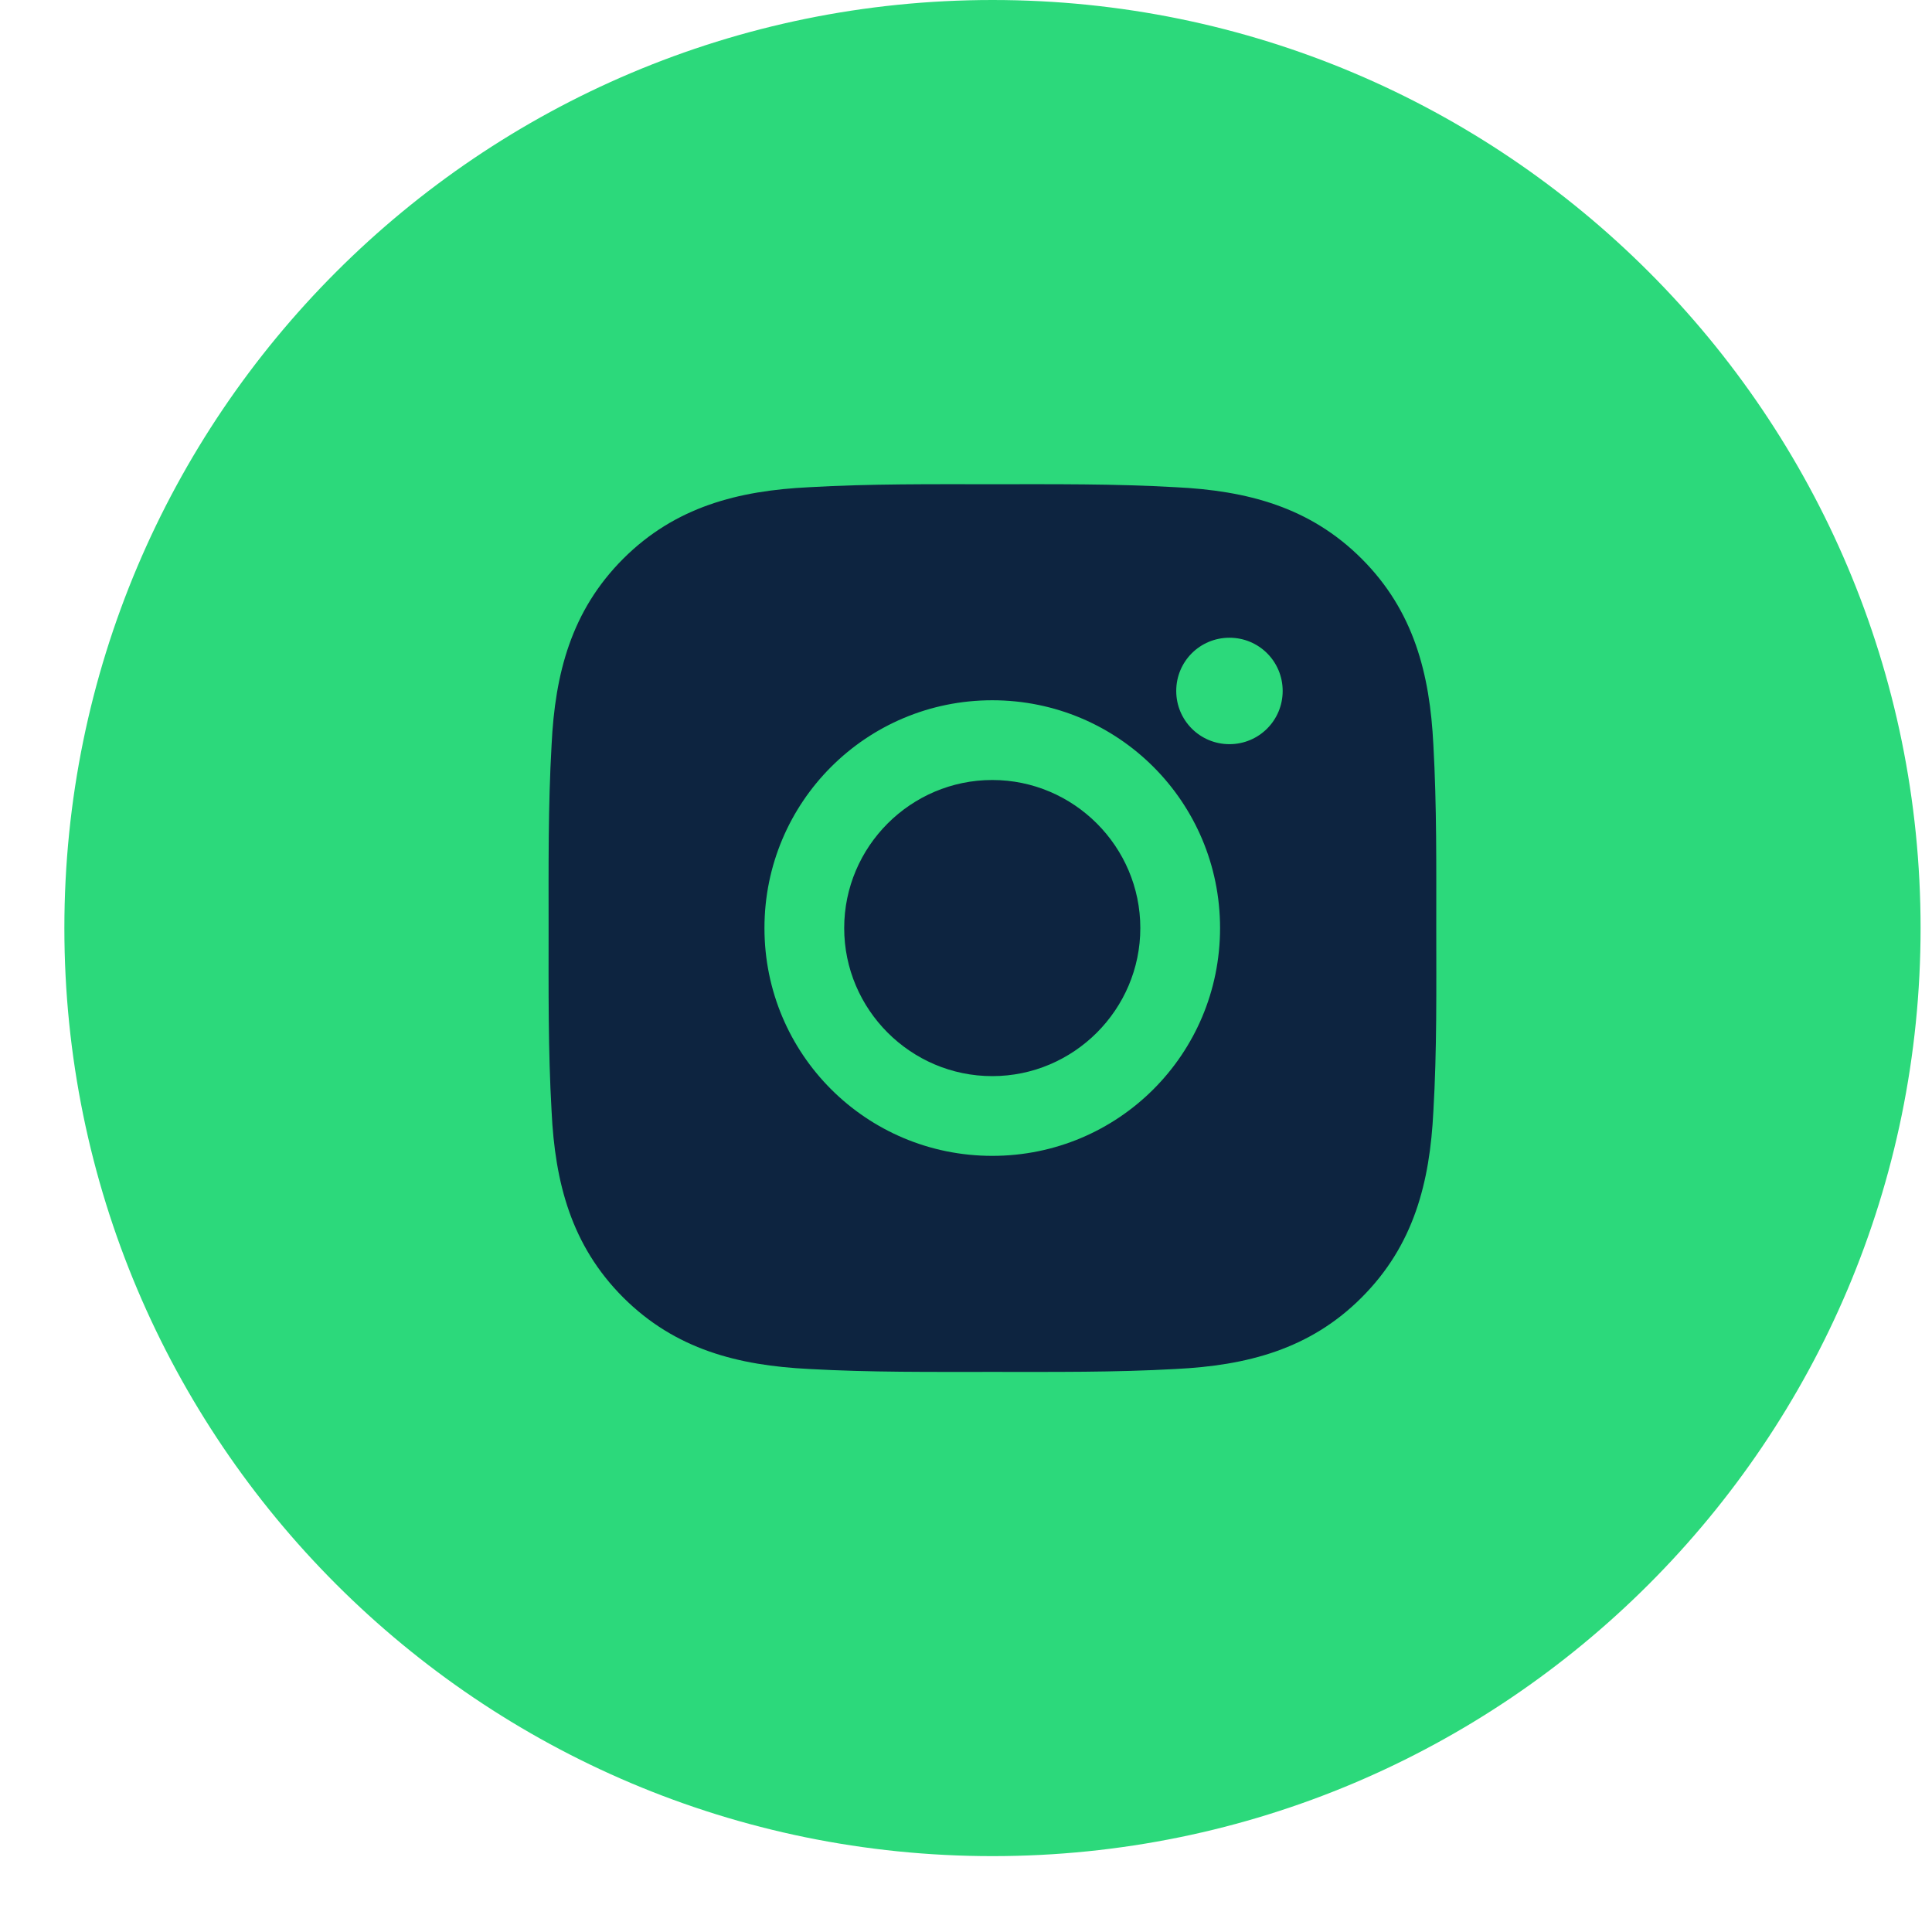
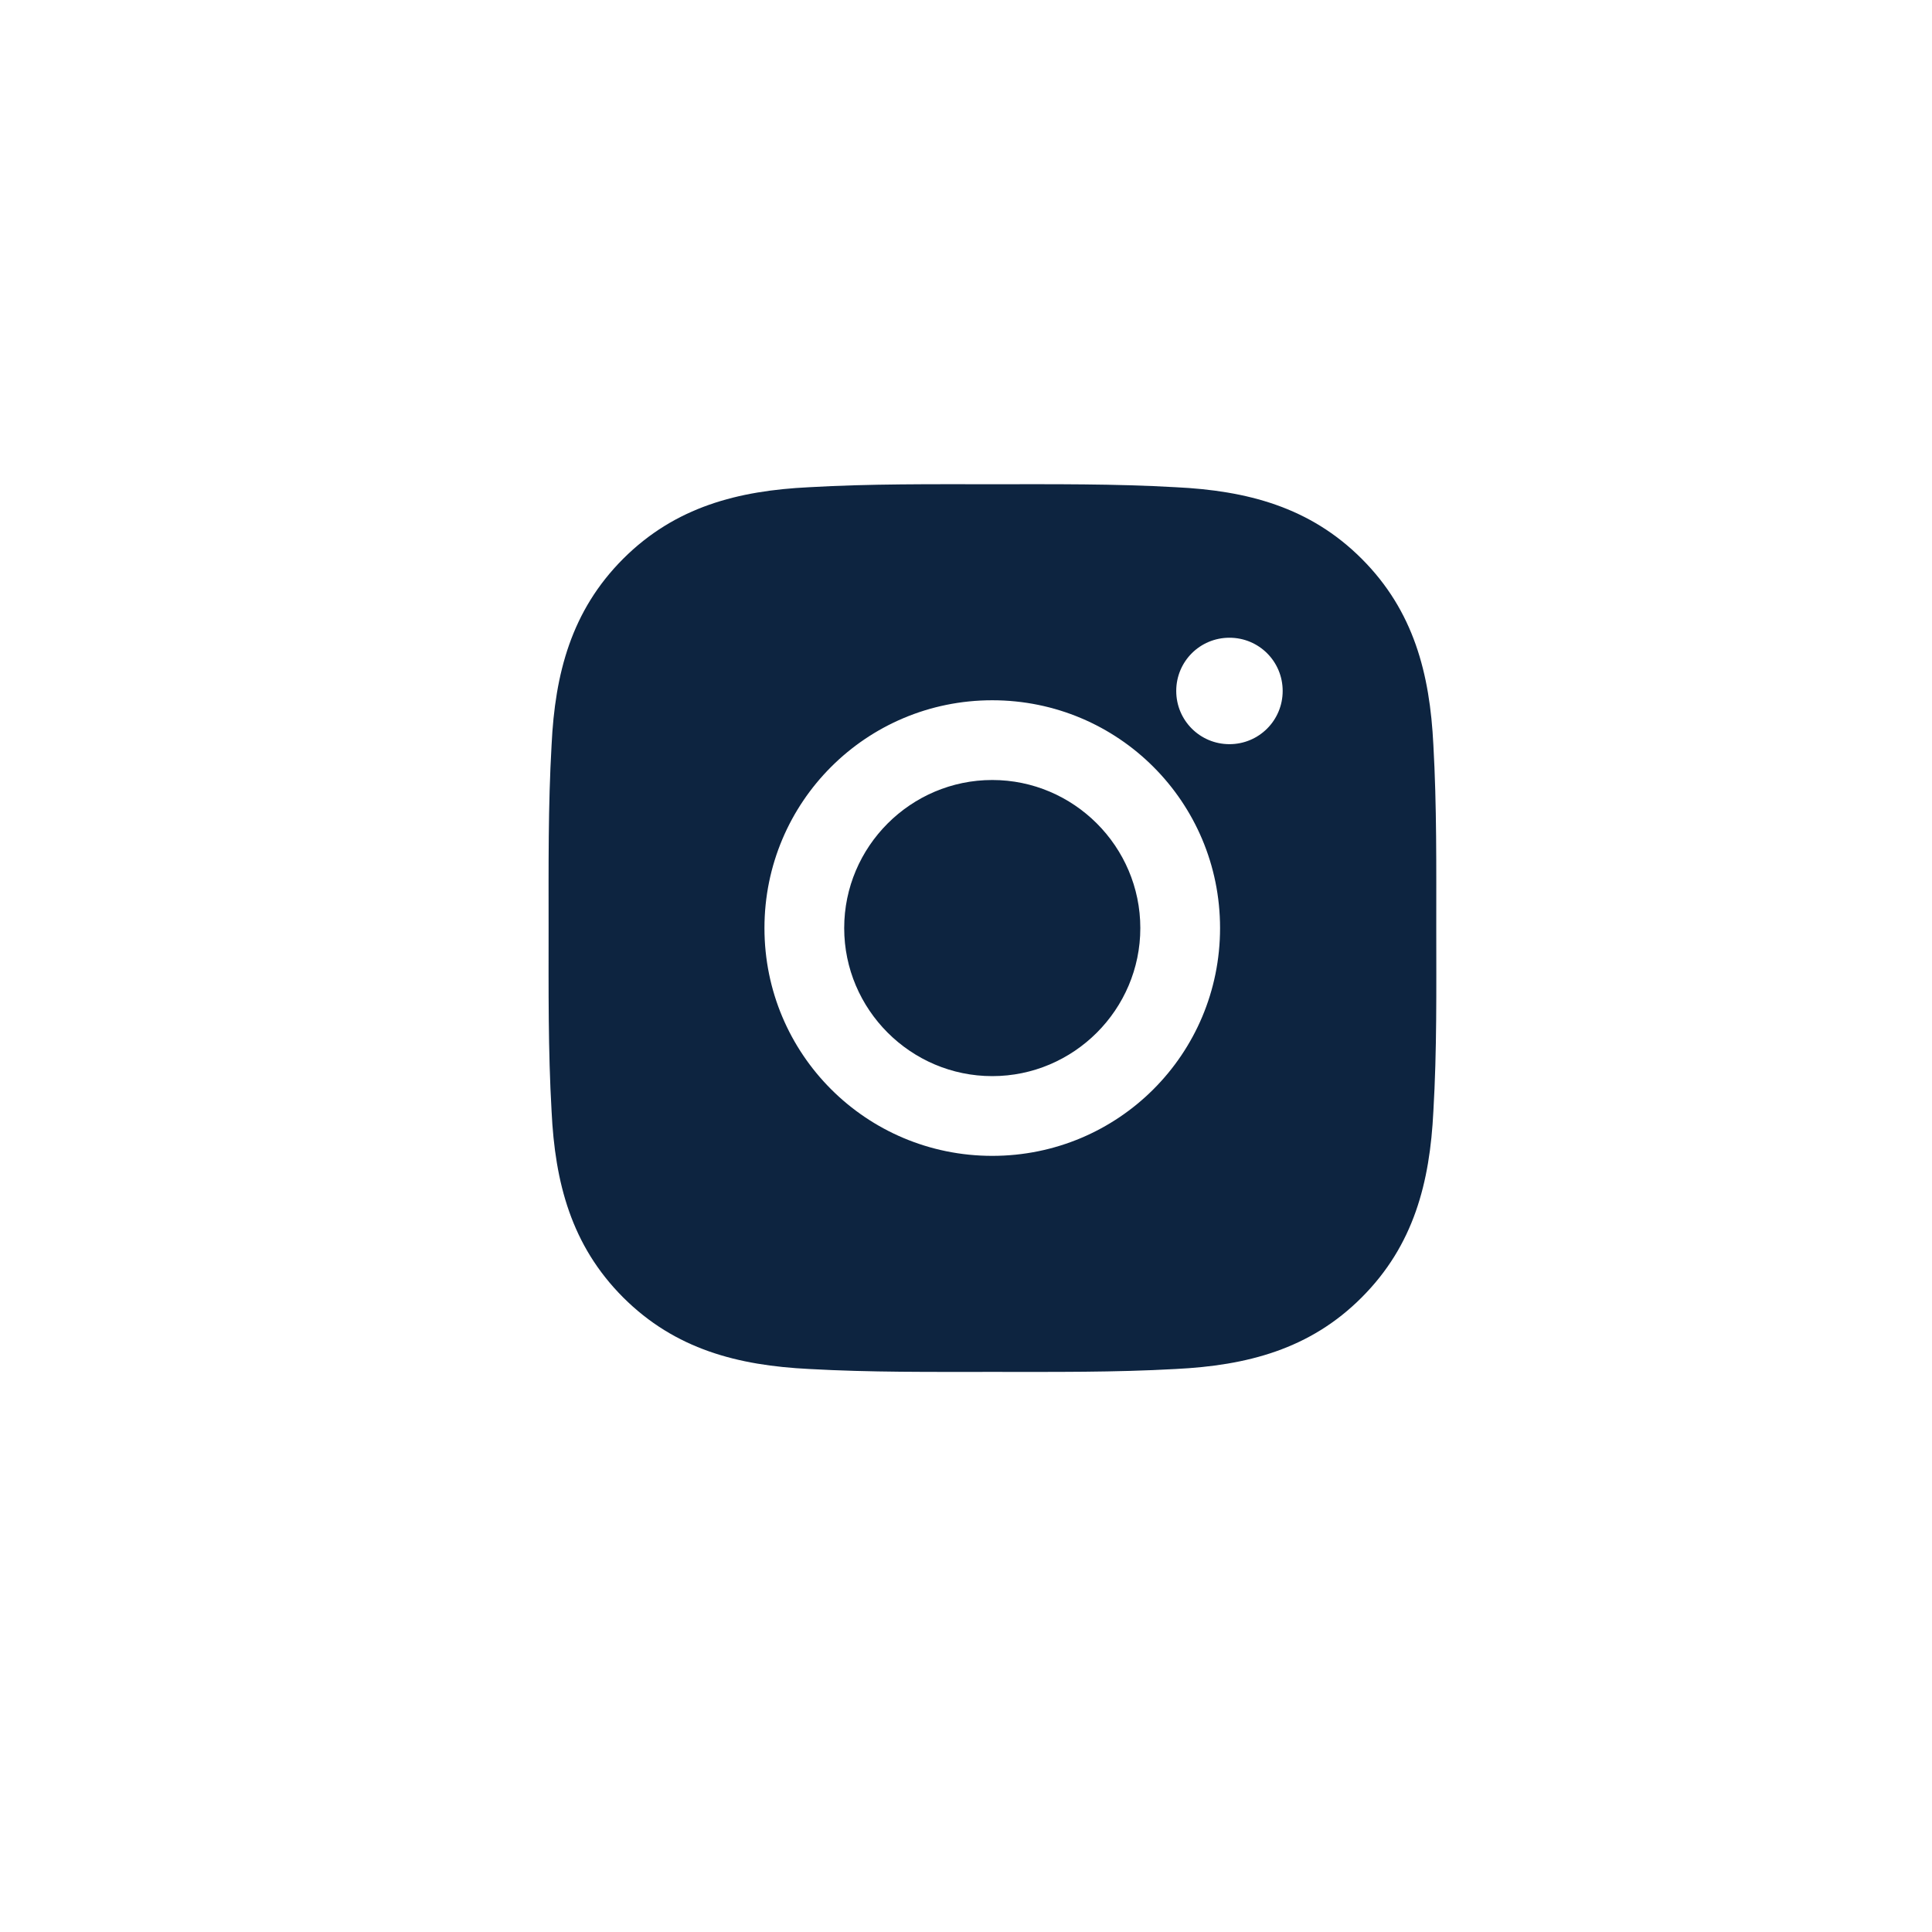
<svg xmlns="http://www.w3.org/2000/svg" width="22" height="22" viewBox="0 0 22 22" fill="none">
-   <path d="M21.87 10.568C21.87 16.405 17.138 21.136 11.302 21.136C5.465 21.136 0.733 16.405 0.733 10.568C0.733 4.732 5.465 0 11.302 0C17.138 0 21.87 4.732 21.87 10.568Z" fill="#2CD97B" />
  <path d="M11.299 8.882C10.371 8.882 9.613 9.64 9.613 10.568C9.613 11.496 10.371 12.254 11.299 12.254C12.227 12.254 12.985 11.496 12.985 10.568C12.985 9.64 12.227 8.882 11.299 8.882ZM16.355 10.568C16.355 9.869 16.361 9.178 16.322 8.482C16.282 7.672 16.099 6.956 15.506 6.363C14.914 5.771 14.197 5.587 13.388 5.548C12.689 5.508 11.998 5.514 11.301 5.514C10.602 5.514 9.911 5.508 9.215 5.548C8.405 5.587 7.689 5.771 7.096 6.363C6.504 6.956 6.32 7.672 6.281 8.482C6.241 9.18 6.247 9.871 6.247 10.568C6.247 11.265 6.241 11.958 6.281 12.655C6.32 13.465 6.504 14.181 7.096 14.774C7.689 15.366 8.405 15.549 9.215 15.589C9.913 15.628 10.604 15.622 11.301 15.622C12 15.622 12.691 15.628 13.388 15.589C14.197 15.549 14.916 15.366 15.506 14.774C16.099 14.181 16.282 13.465 16.322 12.655C16.363 11.958 16.355 11.267 16.355 10.568ZM11.299 13.162C9.864 13.162 8.705 12.004 8.705 10.568C8.705 9.133 9.864 7.974 11.299 7.974C12.735 7.974 13.893 9.133 13.893 10.568C13.893 12.004 12.735 13.162 11.299 13.162ZM14 8.474C13.664 8.474 13.394 8.203 13.394 7.868C13.394 7.532 13.664 7.262 14 7.262C14.336 7.262 14.606 7.532 14.606 7.868C14.606 8.203 14.336 8.474 14 8.474Z" fill="#0D2440" />
</svg>